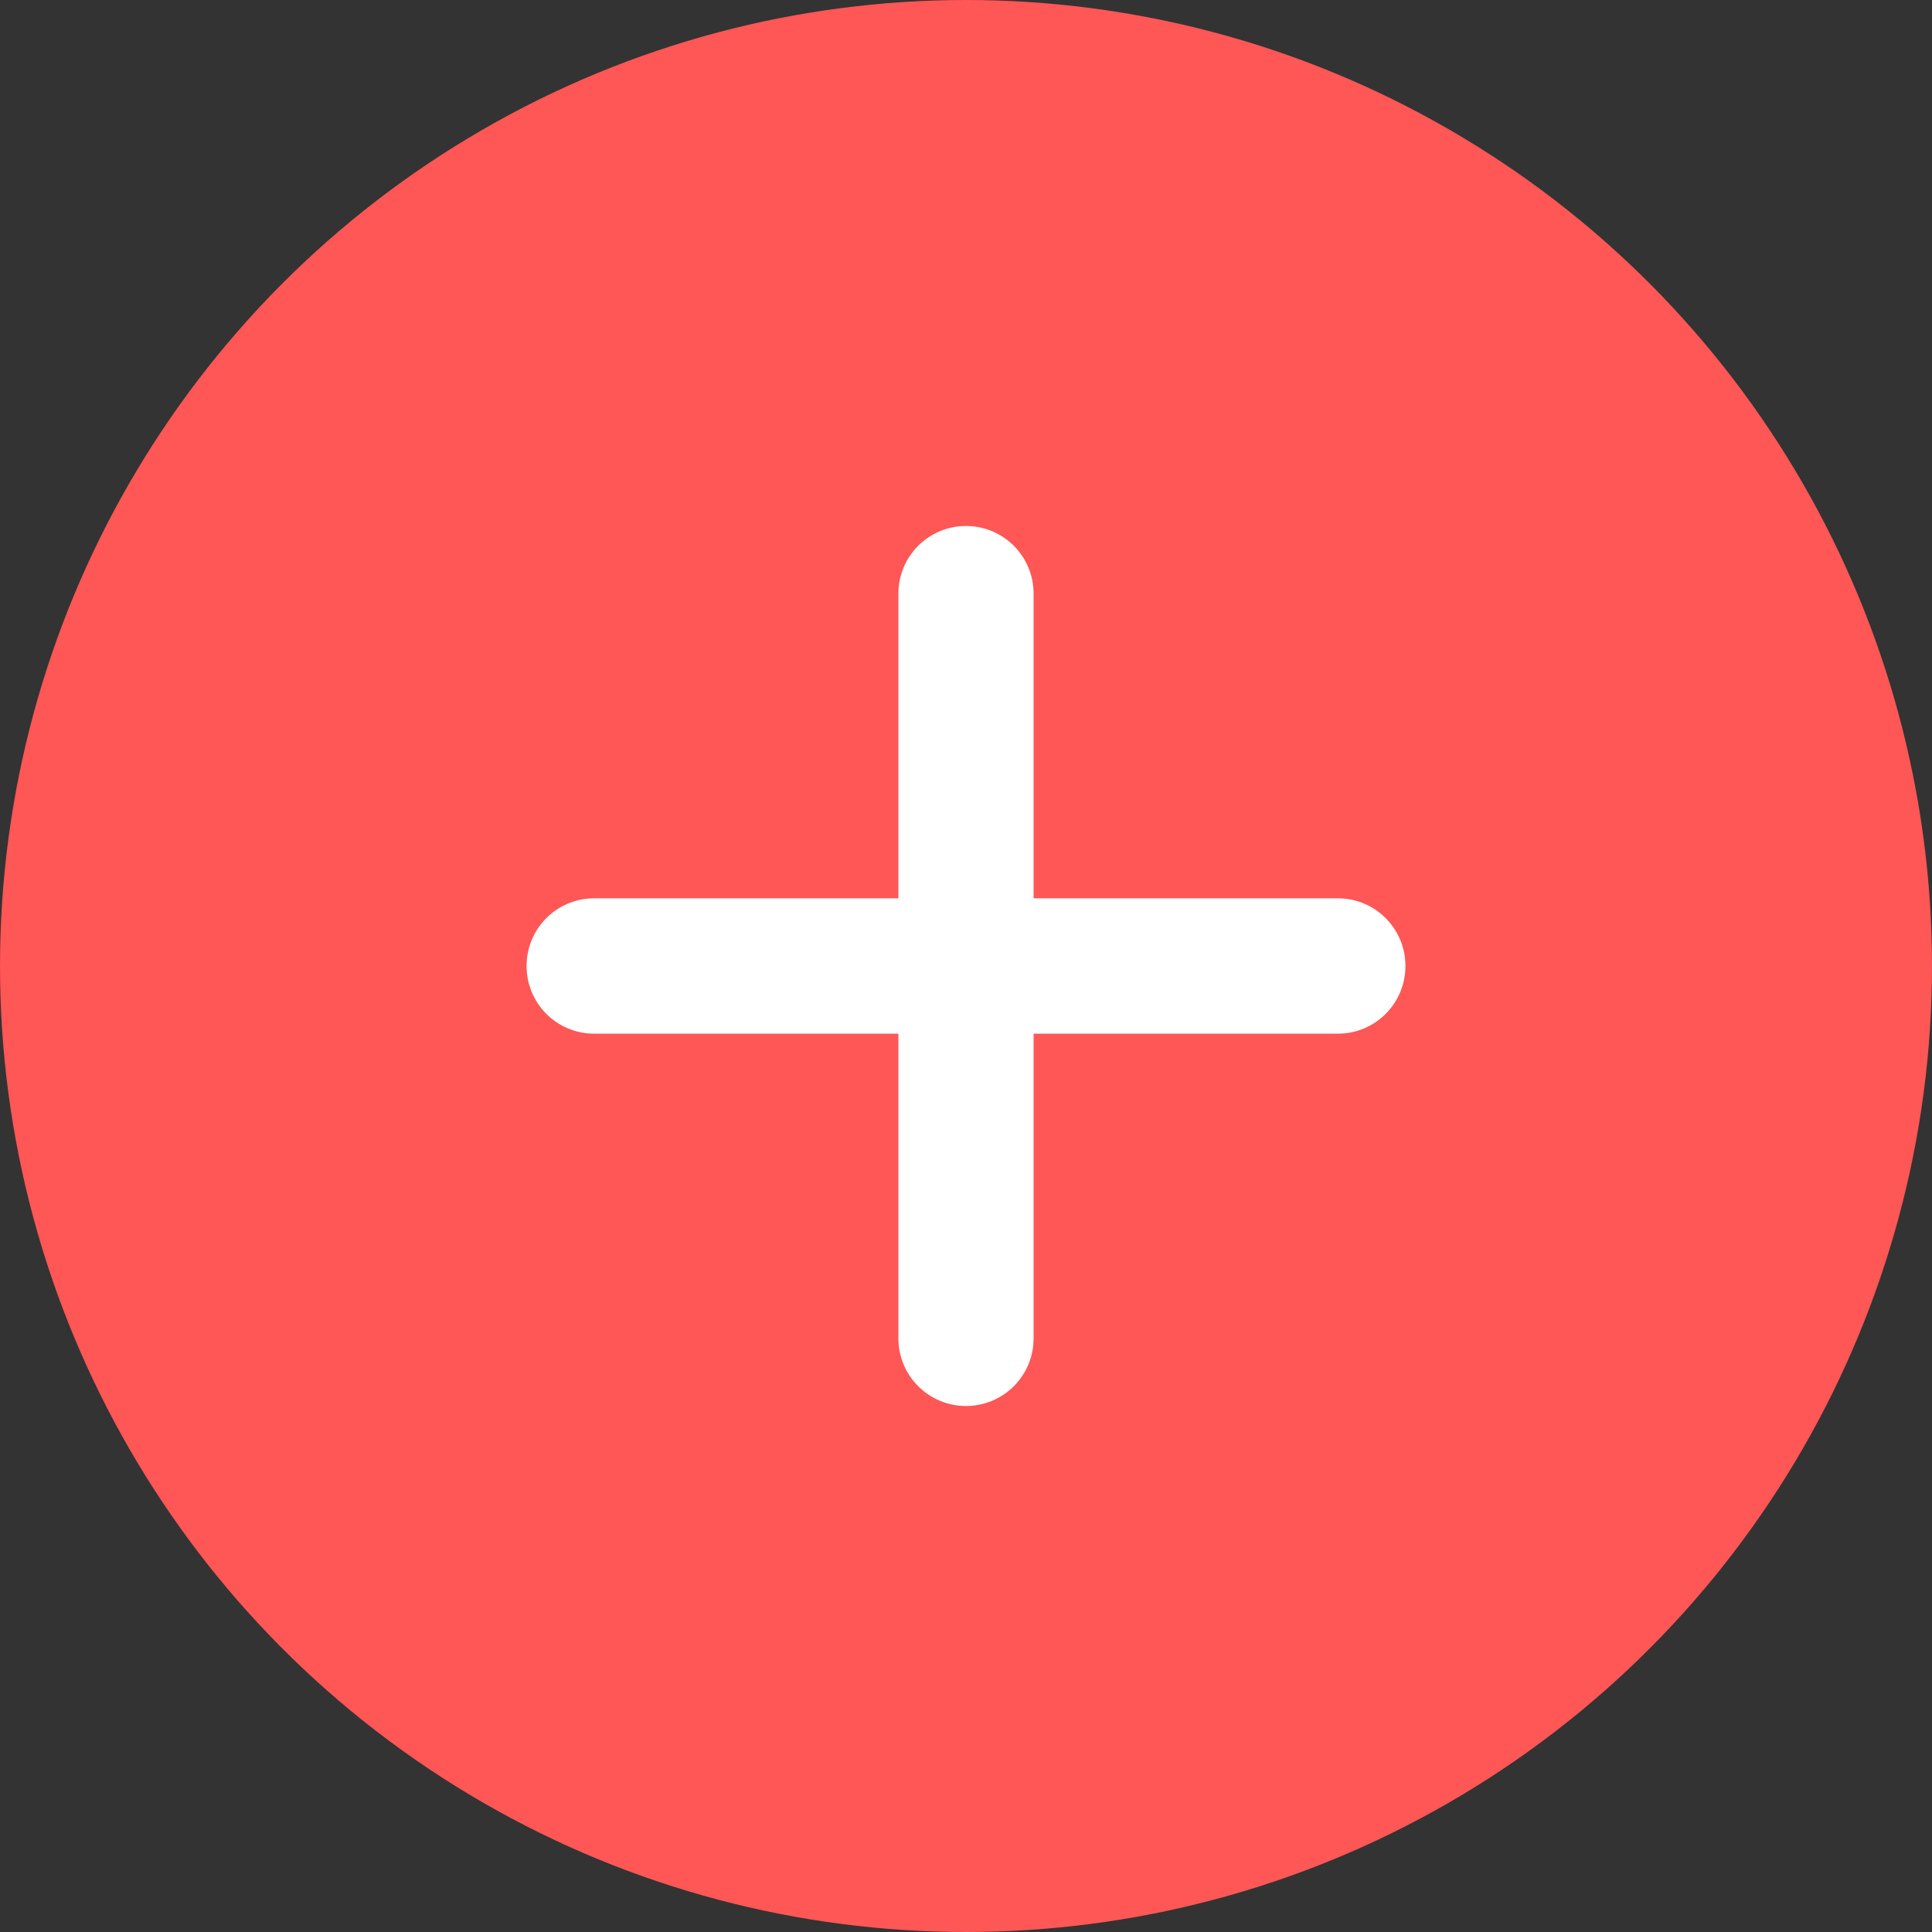
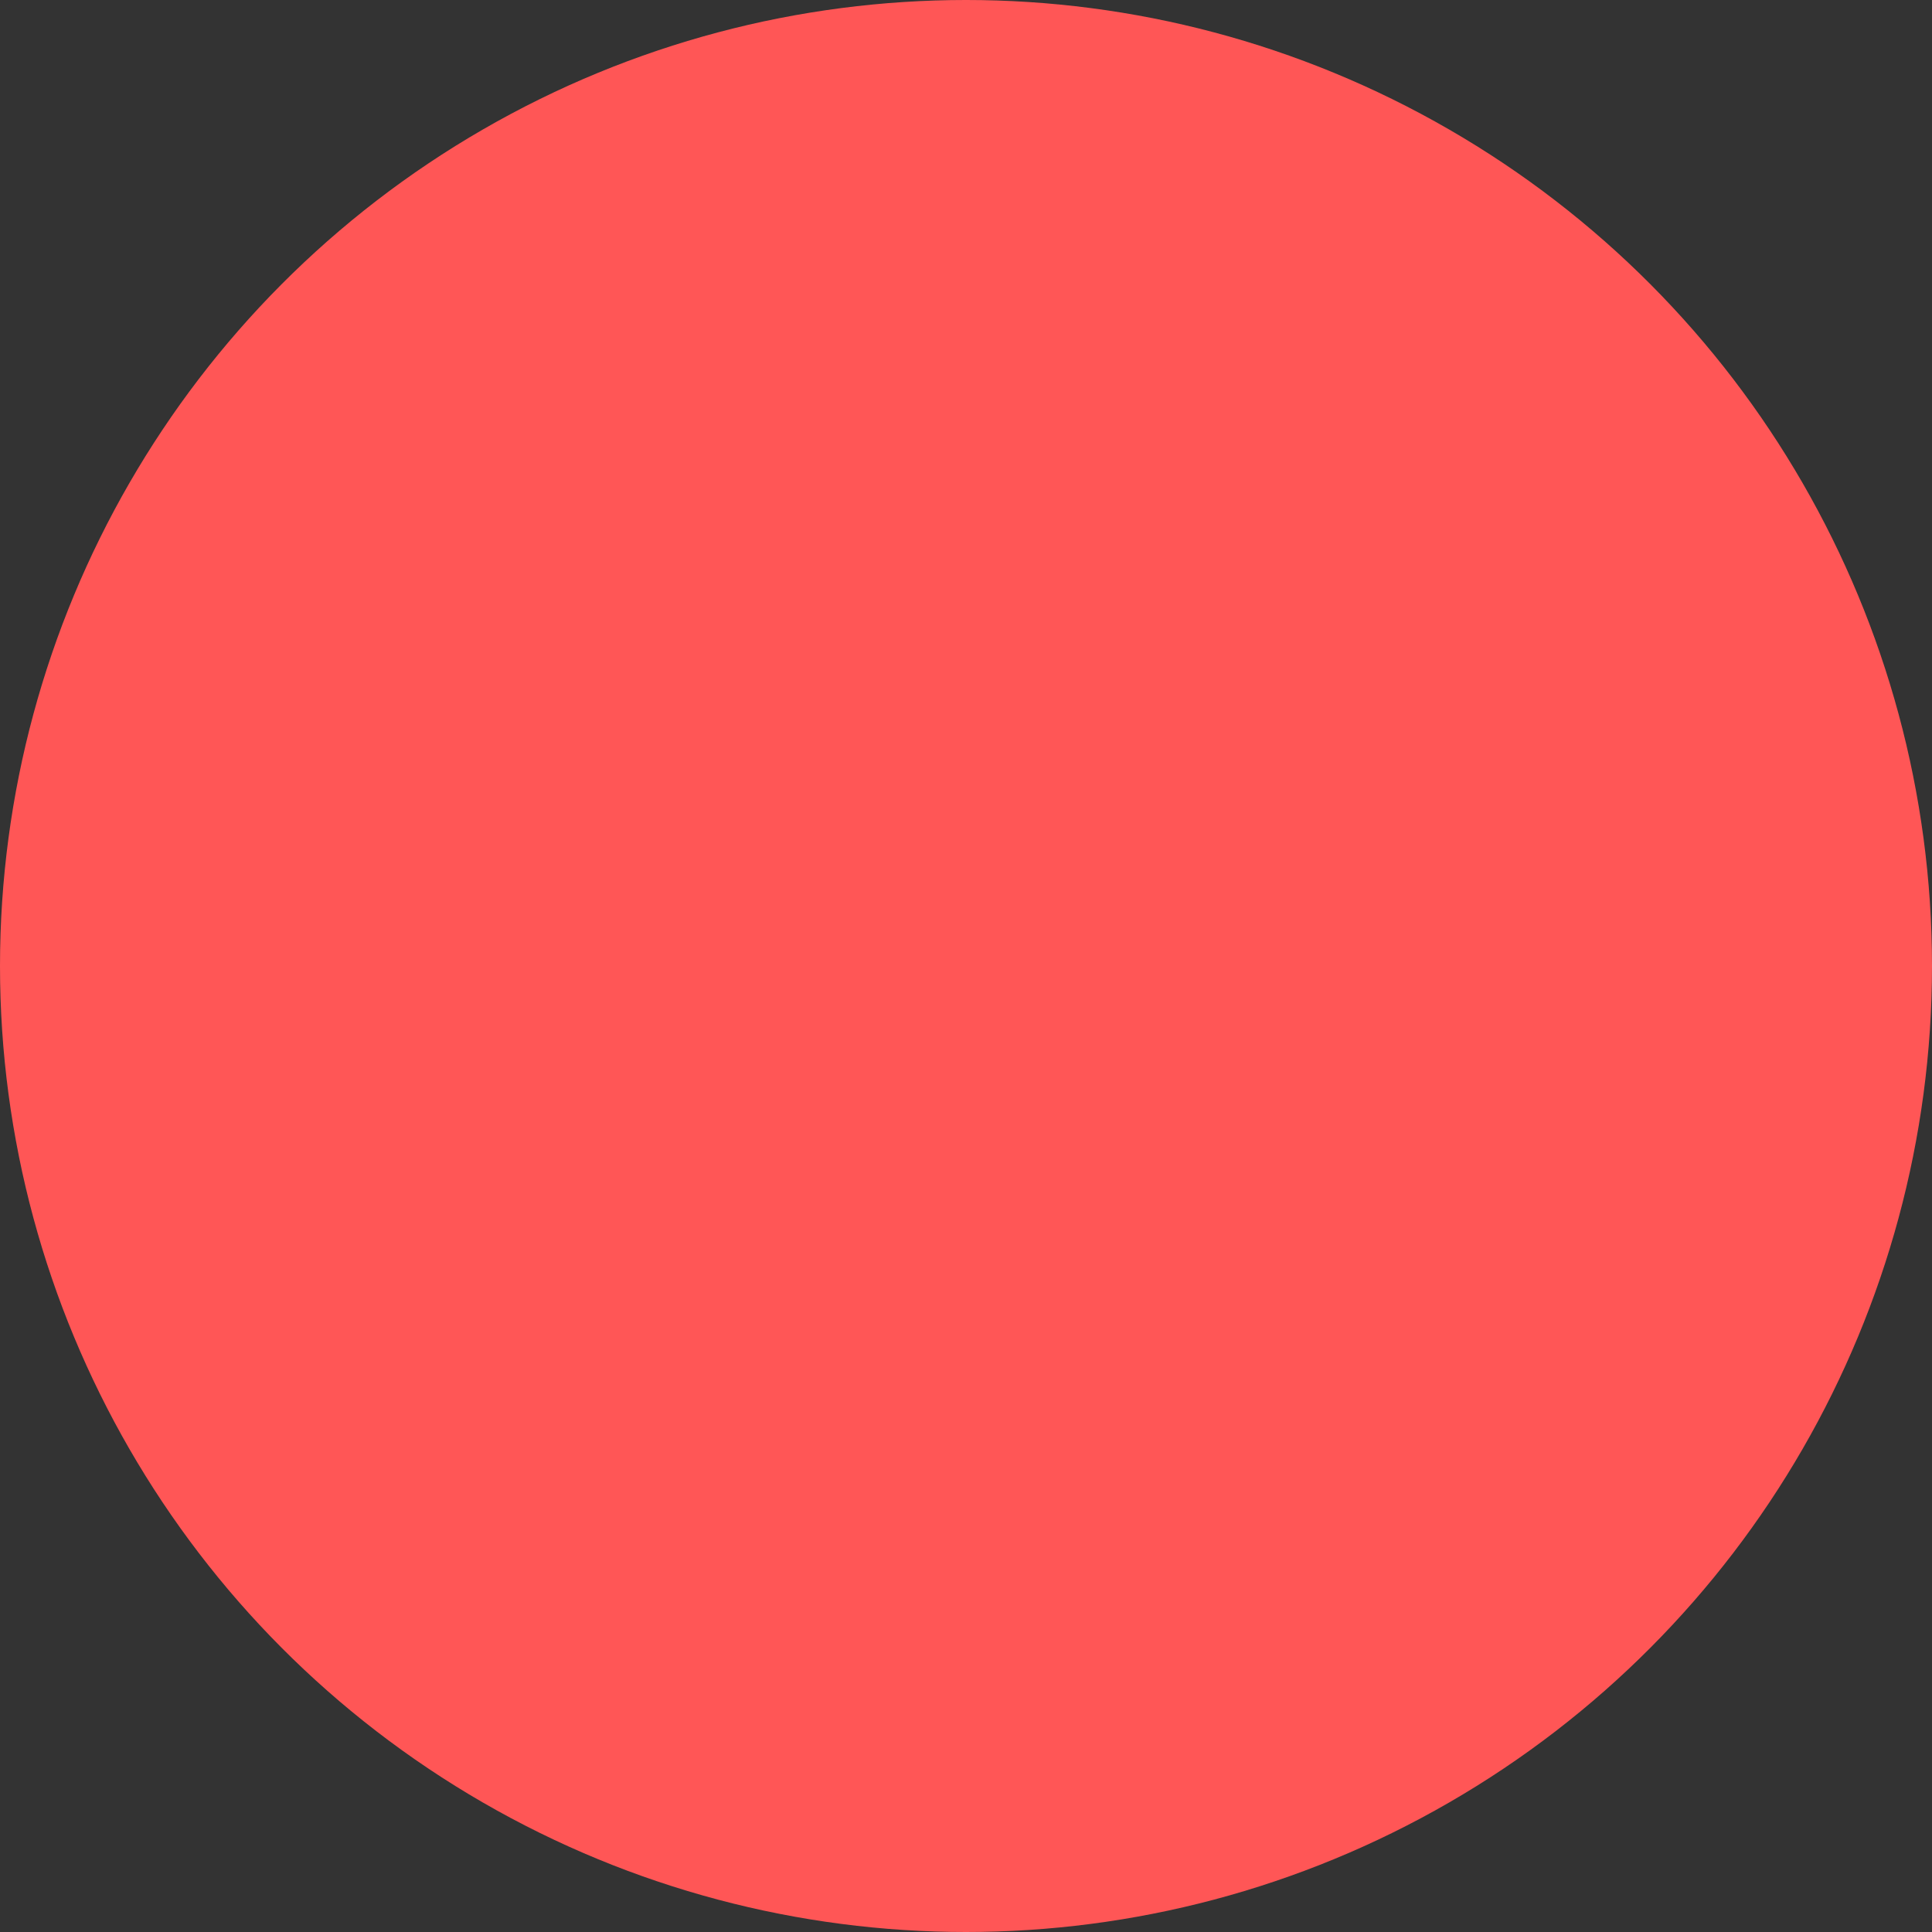
<svg xmlns="http://www.w3.org/2000/svg" width="396" height="396" viewBox="0 0 396 396" fill="none">
  <rect x="0" y="0" width="396" height="396" fill="#333333" stroke="none" />
  <circle cx="198" cy="198" r="198" fill="#FF5656" />
-   <path d="M211.857 121.688C211.857 114.013 205.665 107.812 198 107.812C190.335 107.812 184.143 114.013 184.143 121.688V184.125H121.786C114.121 184.125 107.929 190.325 107.929 198C107.929 205.675 114.121 211.875 121.786 211.875H184.143V274.312C184.143 281.987 190.335 288.188 198 288.188C205.665 288.188 211.857 281.987 211.857 274.312V211.875H274.214C281.879 211.875 288.072 205.675 288.072 198C288.072 190.325 281.879 184.125 274.214 184.125H211.857V121.688Z" fill="white" />
</svg>